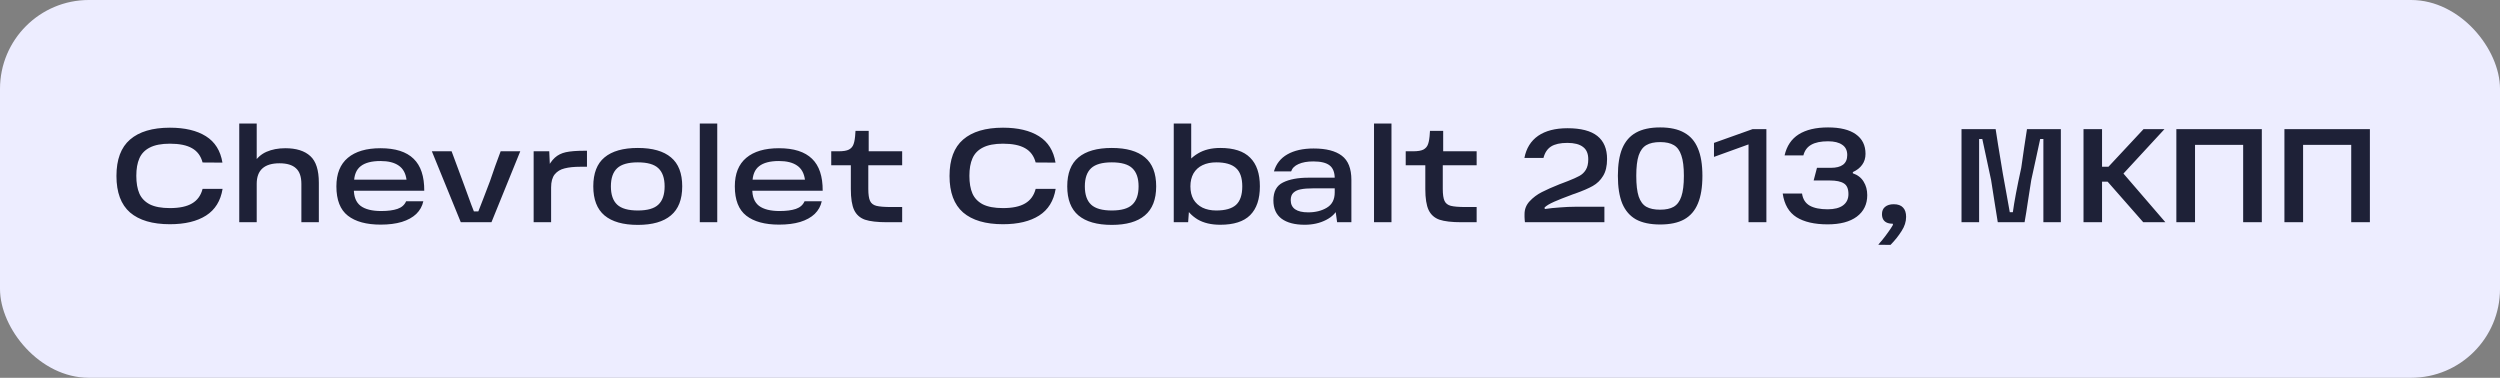
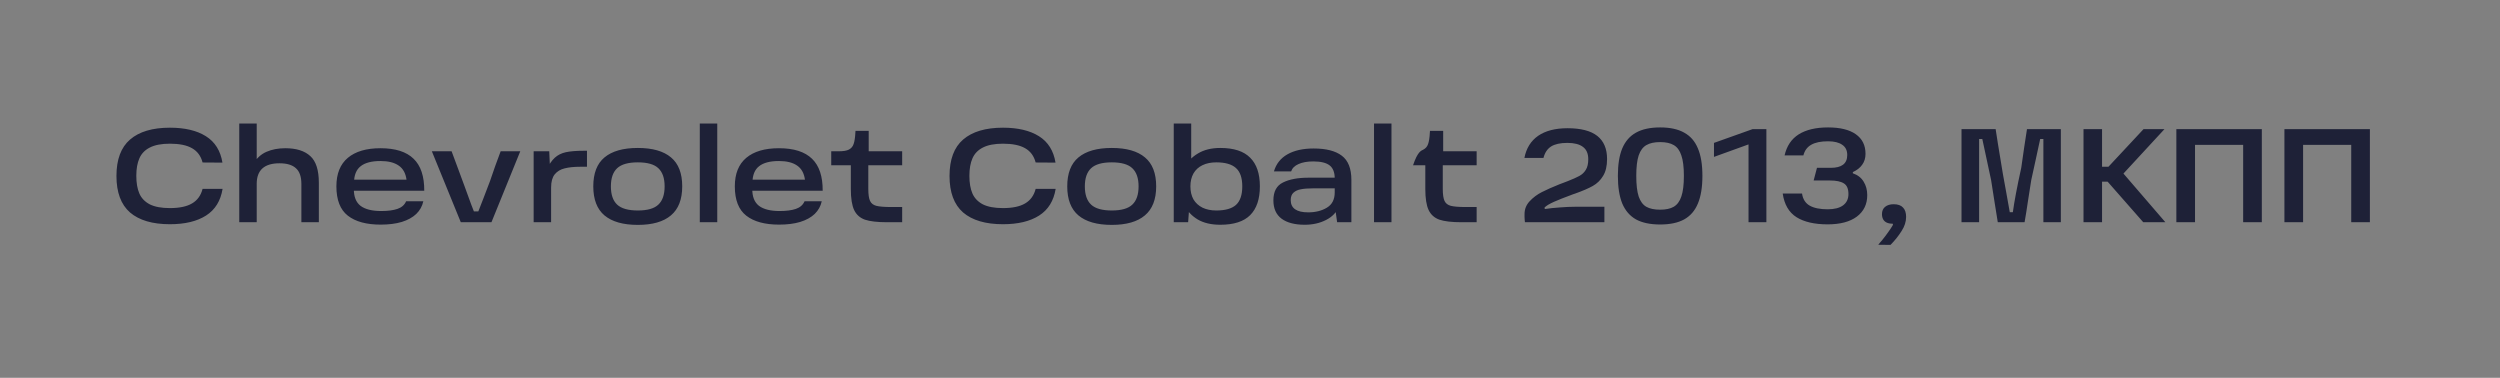
<svg xmlns="http://www.w3.org/2000/svg" width="225" height="34" viewBox="0 0 225 34" fill="none">
  <rect x="0" y="0" width="225" height="34" fill="#808080" stroke="none" />
-   <rect width="225" height="34" rx="8" fill="#EDEDFF" />
-   <path d="M15.292 20.18C13.724 20.18 12.528 19.828 11.704 19.124C10.888 18.412 10.48 17.316 10.48 15.836C10.48 14.356 10.888 13.264 11.704 12.56C12.528 11.848 13.724 11.492 15.292 11.492C16.636 11.492 17.716 11.748 18.532 12.26C19.348 12.772 19.844 13.564 20.02 14.636L18.232 14.624C18.08 14.04 17.764 13.612 17.284 13.34C16.812 13.068 16.148 12.932 15.292 12.932C14.532 12.932 13.928 13.048 13.48 13.28C13.04 13.504 12.728 13.828 12.544 14.252C12.36 14.668 12.268 15.192 12.268 15.824C12.268 16.464 12.36 16.996 12.544 17.42C12.728 17.836 13.04 18.16 13.48 18.392C13.928 18.616 14.532 18.728 15.292 18.728C16.148 18.728 16.812 18.588 17.284 18.308C17.764 18.028 18.08 17.592 18.232 17H20.032C19.856 18.08 19.36 18.88 18.544 19.4C17.728 19.92 16.644 20.18 15.292 20.18ZM25.672 13.34C26.664 13.34 27.416 13.576 27.928 14.048C28.44 14.512 28.696 15.312 28.696 16.448V20H27.124V16.556C27.124 15.9 26.96 15.428 26.632 15.14C26.312 14.844 25.82 14.696 25.156 14.696C23.788 14.696 23.104 15.312 23.104 16.544V20H21.532V11.12H23.104V15.008L22.816 14.72C23.104 14.232 23.492 13.88 23.98 13.664C24.476 13.448 25.04 13.34 25.672 13.34ZM34.259 20.216C32.979 20.216 31.995 19.948 31.307 19.412C30.619 18.876 30.275 17.996 30.275 16.772C30.275 15.636 30.619 14.78 31.307 14.204C31.995 13.628 32.975 13.34 34.247 13.34C35.583 13.34 36.575 13.656 37.223 14.288C37.871 14.912 38.191 15.872 38.183 17.168H31.259V16.172H36.587C36.507 15.588 36.271 15.164 35.879 14.9C35.487 14.628 34.943 14.492 34.247 14.492C33.447 14.492 32.851 14.648 32.459 14.96C32.067 15.264 31.867 15.76 31.859 16.448V16.724C31.851 16.772 31.847 16.816 31.847 16.856C31.847 16.896 31.847 16.944 31.847 17C31.839 17.696 32.039 18.204 32.447 18.524C32.863 18.836 33.483 18.992 34.307 18.992C34.907 18.992 35.395 18.928 35.771 18.8C36.147 18.672 36.407 18.444 36.551 18.116H38.099C38.003 18.556 37.791 18.936 37.463 19.256C37.135 19.568 36.699 19.808 36.155 19.976C35.619 20.136 34.987 20.216 34.259 20.216ZM38.867 13.616H40.644C40.843 14.128 41.035 14.644 41.219 15.164C41.411 15.676 41.599 16.184 41.783 16.688C42.303 18.136 42.636 19.024 42.779 19.352L41.795 19.028H43.907L42.923 19.352C43.108 18.896 43.3 18.404 43.499 17.876C43.7 17.348 43.9 16.824 44.099 16.304C44.404 15.392 44.724 14.496 45.059 13.616H46.824L44.231 20H41.471L38.867 13.616ZM52.828 13.568V15.008H52.24C51.672 15.008 51.2 15.056 50.824 15.152C50.448 15.24 50.148 15.42 49.924 15.692C49.708 15.964 49.6 16.356 49.6 16.868V20H48.028V13.616H49.432L49.516 15.5L49.18 15.284C49.42 14.796 49.672 14.432 49.936 14.192C50.2 13.952 50.528 13.788 50.92 13.7C51.32 13.612 51.868 13.568 52.564 13.568H52.828ZM57.404 20.24C56.084 20.24 55.084 19.956 54.404 19.388C53.732 18.82 53.396 17.948 53.396 16.772C53.396 15.596 53.732 14.728 54.404 14.168C55.084 13.6 56.084 13.316 57.404 13.316C58.724 13.316 59.72 13.6 60.392 14.168C61.064 14.728 61.4 15.596 61.4 16.772C61.4 17.948 61.06 18.82 60.38 19.388C59.708 19.956 58.716 20.24 57.404 20.24ZM57.404 18.944C58.268 18.944 58.884 18.768 59.252 18.416C59.628 18.064 59.816 17.516 59.816 16.772C59.816 16.036 59.628 15.492 59.252 15.14C58.884 14.788 58.268 14.612 57.404 14.612C56.54 14.612 55.92 14.788 55.544 15.14C55.168 15.492 54.98 16.036 54.98 16.772C54.98 17.516 55.168 18.064 55.544 18.416C55.92 18.768 56.54 18.944 57.404 18.944ZM62.981 11.12H64.553V20H62.981V11.12ZM70.118 20.216C68.838 20.216 67.854 19.948 67.166 19.412C66.478 18.876 66.134 17.996 66.134 16.772C66.134 15.636 66.478 14.78 67.166 14.204C67.854 13.628 68.834 13.34 70.106 13.34C71.442 13.34 72.434 13.656 73.082 14.288C73.73 14.912 74.05 15.872 74.042 17.168H67.118V16.172H72.446C72.366 15.588 72.13 15.164 71.738 14.9C71.346 14.628 70.802 14.492 70.106 14.492C69.306 14.492 68.71 14.648 68.318 14.96C67.926 15.264 67.726 15.76 67.718 16.448V16.724C67.71 16.772 67.706 16.816 67.706 16.856C67.706 16.896 67.706 16.944 67.706 17C67.698 17.696 67.898 18.204 68.306 18.524C68.722 18.836 69.342 18.992 70.166 18.992C70.766 18.992 71.254 18.928 71.63 18.8C72.006 18.672 72.266 18.444 72.41 18.116H73.958C73.862 18.556 73.65 18.936 73.322 19.256C72.994 19.568 72.558 19.808 72.014 19.976C71.478 20.136 70.846 20.216 70.118 20.216ZM79.815 20C78.959 20 78.303 19.924 77.847 19.772C77.399 19.612 77.075 19.324 76.875 18.908C76.675 18.484 76.575 17.852 76.575 17.012V14.876H74.811V13.616H75.471C75.895 13.616 76.207 13.564 76.407 13.46C76.615 13.348 76.755 13.18 76.827 12.956C76.907 12.732 76.959 12.396 76.983 11.948L76.995 11.78H78.183V13.616H81.195V14.876H78.147V17C78.147 17.496 78.199 17.856 78.303 18.08C78.407 18.304 78.595 18.452 78.867 18.524C79.147 18.596 79.595 18.632 80.211 18.632H81.195V20H79.815ZM90.269 20.18C88.701 20.18 87.505 19.828 86.681 19.124C85.865 18.412 85.457 17.316 85.457 15.836C85.457 14.356 85.865 13.264 86.681 12.56C87.505 11.848 88.701 11.492 90.269 11.492C91.613 11.492 92.693 11.748 93.509 12.26C94.325 12.772 94.821 13.564 94.997 14.636L93.209 14.624C93.057 14.04 92.741 13.612 92.261 13.34C91.789 13.068 91.125 12.932 90.269 12.932C89.509 12.932 88.905 13.048 88.457 13.28C88.017 13.504 87.705 13.828 87.521 14.252C87.337 14.668 87.245 15.192 87.245 15.824C87.245 16.464 87.337 16.996 87.521 17.42C87.705 17.836 88.017 18.16 88.457 18.392C88.905 18.616 89.509 18.728 90.269 18.728C91.125 18.728 91.789 18.588 92.261 18.308C92.741 18.028 93.057 17.592 93.209 17H95.009C94.833 18.08 94.337 18.88 93.521 19.4C92.705 19.92 91.621 20.18 90.269 20.18ZM100.06 20.24C98.74 20.24 97.74 19.956 97.06 19.388C96.388 18.82 96.052 17.948 96.052 16.772C96.052 15.596 96.388 14.728 97.06 14.168C97.74 13.6 98.74 13.316 100.06 13.316C101.38 13.316 102.376 13.6 103.048 14.168C103.72 14.728 104.056 15.596 104.056 16.772C104.056 17.948 103.716 18.82 103.036 19.388C102.364 19.956 101.372 20.24 100.06 20.24ZM100.06 18.944C100.924 18.944 101.54 18.768 101.908 18.416C102.284 18.064 102.472 17.516 102.472 16.772C102.472 16.036 102.284 15.492 101.908 15.14C101.54 14.788 100.924 14.612 100.06 14.612C99.196 14.612 98.576 14.788 98.2 15.14C97.824 15.492 97.636 16.036 97.636 16.772C97.636 17.516 97.824 18.064 98.2 18.416C98.576 18.768 99.196 18.944 100.06 18.944ZM109.825 20.228C109.009 20.228 108.329 20.068 107.785 19.748C107.249 19.42 106.853 18.996 106.597 18.476C106.341 17.948 106.213 17.38 106.213 16.772C106.213 16.172 106.345 15.608 106.609 15.08C106.873 14.552 107.277 14.128 107.821 13.808C108.365 13.48 109.033 13.316 109.825 13.316C111.041 13.316 111.937 13.608 112.513 14.192C113.097 14.768 113.389 15.628 113.389 16.772C113.389 17.916 113.097 18.78 112.513 19.364C111.937 19.94 111.041 20.228 109.825 20.228ZM109.465 18.944C110.273 18.944 110.865 18.776 111.241 18.44C111.617 18.096 111.805 17.54 111.805 16.772C111.805 16.004 111.613 15.452 111.229 15.116C110.853 14.78 110.265 14.612 109.465 14.612C108.993 14.612 108.581 14.696 108.229 14.864C107.877 15.032 107.605 15.28 107.413 15.608C107.229 15.936 107.137 16.324 107.137 16.772C107.137 17.228 107.229 17.62 107.413 17.948C107.605 18.268 107.877 18.516 108.229 18.692C108.581 18.86 108.993 18.944 109.465 18.944ZM106.933 20H105.637V11.12H107.209V14.636H107.041V18.512L106.933 20ZM118.229 13.364C119.349 13.364 120.193 13.58 120.761 14.012C121.337 14.444 121.625 15.172 121.625 16.196V20H120.341L120.137 18.536L120.485 18.596C120.293 19.108 119.913 19.508 119.345 19.796C118.785 20.084 118.145 20.228 117.425 20.228C116.537 20.228 115.845 20.048 115.349 19.688C114.853 19.32 114.605 18.768 114.605 18.032C114.605 17.24 114.893 16.704 115.469 16.424C116.045 16.136 116.809 15.992 117.761 15.992H120.425V16.952H118.157C117.717 16.952 117.357 16.98 117.077 17.036C116.805 17.084 116.585 17.184 116.417 17.336C116.249 17.488 116.165 17.712 116.165 18.008C116.165 18.376 116.297 18.652 116.561 18.836C116.825 19.02 117.217 19.112 117.737 19.112C118.393 19.112 118.953 18.972 119.417 18.692C119.889 18.412 120.125 17.952 120.125 17.312V16.052C120.125 15.516 119.973 15.128 119.669 14.888C119.365 14.648 118.873 14.528 118.193 14.528C117.657 14.528 117.213 14.608 116.861 14.768C116.517 14.92 116.297 15.14 116.201 15.428H114.653C114.853 14.748 115.257 14.236 115.865 13.892C116.481 13.54 117.269 13.364 118.229 13.364ZM123.661 11.12H125.233V20H123.661V11.12ZM131.518 20C130.662 20 130.006 19.924 129.55 19.772C129.102 19.612 128.778 19.324 128.578 18.908C128.378 18.484 128.278 17.852 128.278 17.012V14.876H126.514V13.616H127.174C127.598 13.616 127.91 13.564 128.11 13.46C128.318 13.348 128.458 13.18 128.53 12.956C128.61 12.732 128.662 12.396 128.686 11.948L128.698 11.78H129.886V13.616H132.898V14.876H129.85V17C129.85 17.496 129.902 17.856 130.006 18.08C130.11 18.304 130.298 18.452 130.57 18.524C130.85 18.596 131.298 18.632 131.914 18.632H132.898V20H131.518ZM137.196 14.216C137.364 13.344 137.776 12.68 138.432 12.224C139.096 11.768 139.976 11.54 141.072 11.54C142.28 11.54 143.176 11.772 143.76 12.236C144.344 12.7 144.636 13.392 144.636 14.312C144.636 14.944 144.516 15.452 144.276 15.836C144.044 16.22 143.736 16.52 143.352 16.736C142.968 16.952 142.44 17.18 141.768 17.42C141.696 17.444 141.624 17.468 141.552 17.492C141.48 17.516 141.408 17.544 141.336 17.576C140.808 17.768 140.324 17.96 139.884 18.152C139.452 18.344 139.16 18.52 139.008 18.68L139.032 18.812C139.456 18.748 139.912 18.7 140.4 18.668C140.896 18.628 141.352 18.608 141.768 18.608H144.396V20H137.244C137.236 19.96 137.232 19.92 137.232 19.88C137.232 19.84 137.228 19.8 137.22 19.76C137.212 19.688 137.208 19.612 137.208 19.532C137.208 19.452 137.208 19.364 137.208 19.268C137.208 18.828 137.36 18.444 137.664 18.116C137.976 17.78 138.344 17.504 138.768 17.288C139.192 17.072 139.724 16.836 140.364 16.58L140.652 16.472L141.12 16.292C141.568 16.116 141.908 15.964 142.14 15.836C142.38 15.708 142.572 15.528 142.716 15.296C142.868 15.056 142.944 14.736 142.944 14.336C142.944 13.824 142.784 13.452 142.464 13.22C142.152 12.98 141.684 12.86 141.06 12.86C140.428 12.86 139.94 12.968 139.596 13.184C139.26 13.4 139.032 13.744 138.912 14.216H137.196ZM145.609 15.824C145.609 14.808 145.741 13.984 146.005 13.352C146.277 12.712 146.689 12.24 147.241 11.936C147.801 11.624 148.525 11.468 149.413 11.468C150.301 11.468 151.021 11.624 151.573 11.936C152.133 12.24 152.545 12.712 152.809 13.352C153.081 13.984 153.217 14.808 153.217 15.824C153.217 16.848 153.081 17.68 152.809 18.32C152.545 18.96 152.133 19.436 151.573 19.748C151.021 20.052 150.301 20.204 149.413 20.204C148.525 20.204 147.801 20.052 147.241 19.748C146.689 19.436 146.277 18.96 146.005 18.32C145.741 17.672 145.609 16.84 145.609 15.824ZM147.265 15.824C147.265 16.624 147.337 17.244 147.481 17.684C147.633 18.124 147.861 18.432 148.165 18.608C148.477 18.784 148.893 18.872 149.413 18.872C149.925 18.872 150.333 18.784 150.637 18.608C150.949 18.424 151.177 18.116 151.321 17.684C151.473 17.244 151.549 16.624 151.549 15.824C151.549 15.032 151.473 14.42 151.321 13.988C151.177 13.548 150.953 13.24 150.649 13.064C150.345 12.88 149.933 12.788 149.413 12.788C148.893 12.788 148.477 12.88 148.165 13.064C147.861 13.24 147.633 13.548 147.481 13.988C147.337 14.42 147.265 15.032 147.265 15.824ZM157.367 12.644L158.207 12.692L154.259 14.12V12.86L157.727 11.624H158.975V20H157.367V12.644ZM164.488 20.192C163.304 20.192 162.368 19.976 161.68 19.544C161 19.112 160.588 18.404 160.444 17.42H162.184C162.256 17.924 162.488 18.288 162.88 18.512C163.272 18.728 163.808 18.836 164.488 18.836C165.088 18.836 165.548 18.72 165.868 18.488C166.196 18.248 166.36 17.908 166.36 17.468C166.36 16.996 166.224 16.676 165.952 16.508C165.68 16.332 165.26 16.244 164.692 16.244H163.228L163.528 15.104H164.776C165.256 15.104 165.62 15.012 165.868 14.828C166.124 14.636 166.252 14.344 166.252 13.952C166.252 13.536 166.1 13.228 165.796 13.028C165.5 12.82 165.076 12.716 164.524 12.716C163.876 12.716 163.372 12.82 163.012 13.028C162.652 13.228 162.416 13.548 162.304 13.988H160.612C160.804 13.14 161.228 12.508 161.884 12.092C162.548 11.676 163.428 11.468 164.524 11.468C165.612 11.468 166.444 11.672 167.02 12.08C167.604 12.488 167.896 13.076 167.896 13.844C167.896 14.228 167.796 14.556 167.596 14.828C167.404 15.1 167.124 15.32 166.756 15.488V15.596C167.196 15.748 167.52 16 167.728 16.352C167.944 16.696 168.052 17.1 168.052 17.564C168.052 18.38 167.74 19.024 167.116 19.496C166.492 19.96 165.616 20.192 164.488 20.192ZM169.042 22.028C169.098 21.964 169.154 21.896 169.21 21.824C169.266 21.76 169.322 21.696 169.378 21.632C169.586 21.376 169.774 21.128 169.942 20.888C170.11 20.656 170.242 20.456 170.338 20.288C170.362 20.24 170.37 20.2 170.362 20.168C170.362 20.144 170.346 20.132 170.314 20.132C170.106 20.132 169.93 20.096 169.786 20.024C169.514 19.888 169.378 19.636 169.378 19.268C169.378 18.988 169.47 18.772 169.654 18.62C169.846 18.46 170.106 18.38 170.434 18.38C170.81 18.38 171.09 18.48 171.274 18.68C171.458 18.872 171.55 19.152 171.55 19.52C171.55 19.952 171.414 20.376 171.142 20.792C170.878 21.216 170.546 21.632 170.146 22.04L169.042 22.028ZM176.536 11.624H179.608C179.68 12.136 179.896 13.472 180.256 15.632C180.368 16.232 180.476 16.828 180.58 17.42C180.684 18.004 180.784 18.564 180.88 19.1H181.156C181.284 18.148 181.536 16.816 181.912 15.104C182 14.504 182.088 13.892 182.176 13.268C182.264 12.644 182.348 12.096 182.428 11.624H185.476V20H183.904V12.512H183.616C183.504 13.04 183.376 13.632 183.232 14.288C183.088 14.944 182.948 15.584 182.812 16.208C182.716 16.824 182.616 17.464 182.512 18.128C182.416 18.792 182.316 19.416 182.212 20H179.8C179.704 19.416 179.604 18.792 179.5 18.128C179.396 17.464 179.296 16.824 179.2 16.208C179.072 15.584 178.94 14.968 178.804 14.36C178.668 13.744 178.536 13.128 178.408 12.512H178.12V20H176.536V11.624ZM189.76 15.008L192.916 11.624H194.8L190.624 16.148V15.056L194.884 20H192.892L189.688 16.352H188.788V15.008H189.76ZM187.516 11.624H189.184V20H187.516V11.624ZM195.872 11.624H203.564V20H201.884V12.248L202.688 13.04H196.76L197.552 12.248V20H195.872V11.624ZM205.598 11.624H213.29V20H211.61V12.248L212.414 13.04H206.486L207.278 12.248V20H205.598V11.624Z" fill="#1E2137" />
+   <path d="M15.292 20.18C13.724 20.18 12.528 19.828 11.704 19.124C10.888 18.412 10.48 17.316 10.48 15.836C10.48 14.356 10.888 13.264 11.704 12.56C12.528 11.848 13.724 11.492 15.292 11.492C16.636 11.492 17.716 11.748 18.532 12.26C19.348 12.772 19.844 13.564 20.02 14.636L18.232 14.624C18.08 14.04 17.764 13.612 17.284 13.34C16.812 13.068 16.148 12.932 15.292 12.932C14.532 12.932 13.928 13.048 13.48 13.28C13.04 13.504 12.728 13.828 12.544 14.252C12.36 14.668 12.268 15.192 12.268 15.824C12.268 16.464 12.36 16.996 12.544 17.42C12.728 17.836 13.04 18.16 13.48 18.392C13.928 18.616 14.532 18.728 15.292 18.728C16.148 18.728 16.812 18.588 17.284 18.308C17.764 18.028 18.08 17.592 18.232 17H20.032C19.856 18.08 19.36 18.88 18.544 19.4C17.728 19.92 16.644 20.18 15.292 20.18ZM25.672 13.34C26.664 13.34 27.416 13.576 27.928 14.048C28.44 14.512 28.696 15.312 28.696 16.448V20H27.124V16.556C27.124 15.9 26.96 15.428 26.632 15.14C26.312 14.844 25.82 14.696 25.156 14.696C23.788 14.696 23.104 15.312 23.104 16.544V20H21.532V11.12H23.104V15.008L22.816 14.72C23.104 14.232 23.492 13.88 23.98 13.664C24.476 13.448 25.04 13.34 25.672 13.34ZM34.259 20.216C32.979 20.216 31.995 19.948 31.307 19.412C30.619 18.876 30.275 17.996 30.275 16.772C30.275 15.636 30.619 14.78 31.307 14.204C31.995 13.628 32.975 13.34 34.247 13.34C35.583 13.34 36.575 13.656 37.223 14.288C37.871 14.912 38.191 15.872 38.183 17.168H31.259V16.172H36.587C36.507 15.588 36.271 15.164 35.879 14.9C35.487 14.628 34.943 14.492 34.247 14.492C33.447 14.492 32.851 14.648 32.459 14.96C32.067 15.264 31.867 15.76 31.859 16.448V16.724C31.851 16.772 31.847 16.816 31.847 16.856C31.847 16.896 31.847 16.944 31.847 17C31.839 17.696 32.039 18.204 32.447 18.524C32.863 18.836 33.483 18.992 34.307 18.992C34.907 18.992 35.395 18.928 35.771 18.8C36.147 18.672 36.407 18.444 36.551 18.116H38.099C38.003 18.556 37.791 18.936 37.463 19.256C37.135 19.568 36.699 19.808 36.155 19.976C35.619 20.136 34.987 20.216 34.259 20.216ZM38.867 13.616H40.644C40.843 14.128 41.035 14.644 41.219 15.164C41.411 15.676 41.599 16.184 41.783 16.688C42.303 18.136 42.636 19.024 42.779 19.352L41.795 19.028H43.907L42.923 19.352C43.108 18.896 43.3 18.404 43.499 17.876C43.7 17.348 43.9 16.824 44.099 16.304C44.404 15.392 44.724 14.496 45.059 13.616H46.824L44.231 20H41.471L38.867 13.616ZM52.828 13.568V15.008H52.24C51.672 15.008 51.2 15.056 50.824 15.152C50.448 15.24 50.148 15.42 49.924 15.692C49.708 15.964 49.6 16.356 49.6 16.868V20H48.028V13.616H49.432L49.516 15.5L49.18 15.284C49.42 14.796 49.672 14.432 49.936 14.192C50.2 13.952 50.528 13.788 50.92 13.7C51.32 13.612 51.868 13.568 52.564 13.568H52.828ZM57.404 20.24C56.084 20.24 55.084 19.956 54.404 19.388C53.732 18.82 53.396 17.948 53.396 16.772C53.396 15.596 53.732 14.728 54.404 14.168C55.084 13.6 56.084 13.316 57.404 13.316C58.724 13.316 59.72 13.6 60.392 14.168C61.064 14.728 61.4 15.596 61.4 16.772C61.4 17.948 61.06 18.82 60.38 19.388C59.708 19.956 58.716 20.24 57.404 20.24ZM57.404 18.944C58.268 18.944 58.884 18.768 59.252 18.416C59.628 18.064 59.816 17.516 59.816 16.772C59.816 16.036 59.628 15.492 59.252 15.14C58.884 14.788 58.268 14.612 57.404 14.612C56.54 14.612 55.92 14.788 55.544 15.14C55.168 15.492 54.98 16.036 54.98 16.772C54.98 17.516 55.168 18.064 55.544 18.416C55.92 18.768 56.54 18.944 57.404 18.944ZM62.981 11.12H64.553V20H62.981V11.12ZM70.118 20.216C68.838 20.216 67.854 19.948 67.166 19.412C66.478 18.876 66.134 17.996 66.134 16.772C66.134 15.636 66.478 14.78 67.166 14.204C67.854 13.628 68.834 13.34 70.106 13.34C71.442 13.34 72.434 13.656 73.082 14.288C73.73 14.912 74.05 15.872 74.042 17.168H67.118V16.172H72.446C72.366 15.588 72.13 15.164 71.738 14.9C71.346 14.628 70.802 14.492 70.106 14.492C69.306 14.492 68.71 14.648 68.318 14.96C67.926 15.264 67.726 15.76 67.718 16.448V16.724C67.71 16.772 67.706 16.816 67.706 16.856C67.706 16.896 67.706 16.944 67.706 17C67.698 17.696 67.898 18.204 68.306 18.524C68.722 18.836 69.342 18.992 70.166 18.992C70.766 18.992 71.254 18.928 71.63 18.8C72.006 18.672 72.266 18.444 72.41 18.116H73.958C73.862 18.556 73.65 18.936 73.322 19.256C72.994 19.568 72.558 19.808 72.014 19.976C71.478 20.136 70.846 20.216 70.118 20.216ZM79.815 20C78.959 20 78.303 19.924 77.847 19.772C77.399 19.612 77.075 19.324 76.875 18.908C76.675 18.484 76.575 17.852 76.575 17.012V14.876H74.811V13.616H75.471C75.895 13.616 76.207 13.564 76.407 13.46C76.615 13.348 76.755 13.18 76.827 12.956C76.907 12.732 76.959 12.396 76.983 11.948L76.995 11.78H78.183V13.616H81.195V14.876H78.147V17C78.147 17.496 78.199 17.856 78.303 18.08C78.407 18.304 78.595 18.452 78.867 18.524C79.147 18.596 79.595 18.632 80.211 18.632H81.195V20H79.815ZM90.269 20.18C88.701 20.18 87.505 19.828 86.681 19.124C85.865 18.412 85.457 17.316 85.457 15.836C85.457 14.356 85.865 13.264 86.681 12.56C87.505 11.848 88.701 11.492 90.269 11.492C91.613 11.492 92.693 11.748 93.509 12.26C94.325 12.772 94.821 13.564 94.997 14.636L93.209 14.624C93.057 14.04 92.741 13.612 92.261 13.34C91.789 13.068 91.125 12.932 90.269 12.932C89.509 12.932 88.905 13.048 88.457 13.28C88.017 13.504 87.705 13.828 87.521 14.252C87.337 14.668 87.245 15.192 87.245 15.824C87.245 16.464 87.337 16.996 87.521 17.42C87.705 17.836 88.017 18.16 88.457 18.392C88.905 18.616 89.509 18.728 90.269 18.728C91.125 18.728 91.789 18.588 92.261 18.308C92.741 18.028 93.057 17.592 93.209 17H95.009C94.833 18.08 94.337 18.88 93.521 19.4C92.705 19.92 91.621 20.18 90.269 20.18ZM100.06 20.24C98.74 20.24 97.74 19.956 97.06 19.388C96.388 18.82 96.052 17.948 96.052 16.772C96.052 15.596 96.388 14.728 97.06 14.168C97.74 13.6 98.74 13.316 100.06 13.316C101.38 13.316 102.376 13.6 103.048 14.168C103.72 14.728 104.056 15.596 104.056 16.772C104.056 17.948 103.716 18.82 103.036 19.388C102.364 19.956 101.372 20.24 100.06 20.24ZM100.06 18.944C100.924 18.944 101.54 18.768 101.908 18.416C102.284 18.064 102.472 17.516 102.472 16.772C102.472 16.036 102.284 15.492 101.908 15.14C101.54 14.788 100.924 14.612 100.06 14.612C99.196 14.612 98.576 14.788 98.2 15.14C97.824 15.492 97.636 16.036 97.636 16.772C97.636 17.516 97.824 18.064 98.2 18.416C98.576 18.768 99.196 18.944 100.06 18.944ZM109.825 20.228C109.009 20.228 108.329 20.068 107.785 19.748C107.249 19.42 106.853 18.996 106.597 18.476C106.341 17.948 106.213 17.38 106.213 16.772C106.213 16.172 106.345 15.608 106.609 15.08C106.873 14.552 107.277 14.128 107.821 13.808C108.365 13.48 109.033 13.316 109.825 13.316C111.041 13.316 111.937 13.608 112.513 14.192C113.097 14.768 113.389 15.628 113.389 16.772C113.389 17.916 113.097 18.78 112.513 19.364C111.937 19.94 111.041 20.228 109.825 20.228ZM109.465 18.944C110.273 18.944 110.865 18.776 111.241 18.44C111.617 18.096 111.805 17.54 111.805 16.772C111.805 16.004 111.613 15.452 111.229 15.116C110.853 14.78 110.265 14.612 109.465 14.612C108.993 14.612 108.581 14.696 108.229 14.864C107.877 15.032 107.605 15.28 107.413 15.608C107.229 15.936 107.137 16.324 107.137 16.772C107.137 17.228 107.229 17.62 107.413 17.948C107.605 18.268 107.877 18.516 108.229 18.692C108.581 18.86 108.993 18.944 109.465 18.944ZM106.933 20H105.637V11.12H107.209V14.636H107.041V18.512L106.933 20ZM118.229 13.364C119.349 13.364 120.193 13.58 120.761 14.012C121.337 14.444 121.625 15.172 121.625 16.196V20H120.341L120.137 18.536L120.485 18.596C120.293 19.108 119.913 19.508 119.345 19.796C118.785 20.084 118.145 20.228 117.425 20.228C116.537 20.228 115.845 20.048 115.349 19.688C114.853 19.32 114.605 18.768 114.605 18.032C114.605 17.24 114.893 16.704 115.469 16.424C116.045 16.136 116.809 15.992 117.761 15.992H120.425V16.952H118.157C117.717 16.952 117.357 16.98 117.077 17.036C116.805 17.084 116.585 17.184 116.417 17.336C116.249 17.488 116.165 17.712 116.165 18.008C116.165 18.376 116.297 18.652 116.561 18.836C116.825 19.02 117.217 19.112 117.737 19.112C118.393 19.112 118.953 18.972 119.417 18.692C119.889 18.412 120.125 17.952 120.125 17.312V16.052C120.125 15.516 119.973 15.128 119.669 14.888C119.365 14.648 118.873 14.528 118.193 14.528C117.657 14.528 117.213 14.608 116.861 14.768C116.517 14.92 116.297 15.14 116.201 15.428H114.653C114.853 14.748 115.257 14.236 115.865 13.892C116.481 13.54 117.269 13.364 118.229 13.364ZM123.661 11.12H125.233V20H123.661V11.12ZM131.518 20C130.662 20 130.006 19.924 129.55 19.772C129.102 19.612 128.778 19.324 128.578 18.908C128.378 18.484 128.278 17.852 128.278 17.012V14.876H126.514H127.174C127.598 13.616 127.91 13.564 128.11 13.46C128.318 13.348 128.458 13.18 128.53 12.956C128.61 12.732 128.662 12.396 128.686 11.948L128.698 11.78H129.886V13.616H132.898V14.876H129.85V17C129.85 17.496 129.902 17.856 130.006 18.08C130.11 18.304 130.298 18.452 130.57 18.524C130.85 18.596 131.298 18.632 131.914 18.632H132.898V20H131.518ZM137.196 14.216C137.364 13.344 137.776 12.68 138.432 12.224C139.096 11.768 139.976 11.54 141.072 11.54C142.28 11.54 143.176 11.772 143.76 12.236C144.344 12.7 144.636 13.392 144.636 14.312C144.636 14.944 144.516 15.452 144.276 15.836C144.044 16.22 143.736 16.52 143.352 16.736C142.968 16.952 142.44 17.18 141.768 17.42C141.696 17.444 141.624 17.468 141.552 17.492C141.48 17.516 141.408 17.544 141.336 17.576C140.808 17.768 140.324 17.96 139.884 18.152C139.452 18.344 139.16 18.52 139.008 18.68L139.032 18.812C139.456 18.748 139.912 18.7 140.4 18.668C140.896 18.628 141.352 18.608 141.768 18.608H144.396V20H137.244C137.236 19.96 137.232 19.92 137.232 19.88C137.232 19.84 137.228 19.8 137.22 19.76C137.212 19.688 137.208 19.612 137.208 19.532C137.208 19.452 137.208 19.364 137.208 19.268C137.208 18.828 137.36 18.444 137.664 18.116C137.976 17.78 138.344 17.504 138.768 17.288C139.192 17.072 139.724 16.836 140.364 16.58L140.652 16.472L141.12 16.292C141.568 16.116 141.908 15.964 142.14 15.836C142.38 15.708 142.572 15.528 142.716 15.296C142.868 15.056 142.944 14.736 142.944 14.336C142.944 13.824 142.784 13.452 142.464 13.22C142.152 12.98 141.684 12.86 141.06 12.86C140.428 12.86 139.94 12.968 139.596 13.184C139.26 13.4 139.032 13.744 138.912 14.216H137.196ZM145.609 15.824C145.609 14.808 145.741 13.984 146.005 13.352C146.277 12.712 146.689 12.24 147.241 11.936C147.801 11.624 148.525 11.468 149.413 11.468C150.301 11.468 151.021 11.624 151.573 11.936C152.133 12.24 152.545 12.712 152.809 13.352C153.081 13.984 153.217 14.808 153.217 15.824C153.217 16.848 153.081 17.68 152.809 18.32C152.545 18.96 152.133 19.436 151.573 19.748C151.021 20.052 150.301 20.204 149.413 20.204C148.525 20.204 147.801 20.052 147.241 19.748C146.689 19.436 146.277 18.96 146.005 18.32C145.741 17.672 145.609 16.84 145.609 15.824ZM147.265 15.824C147.265 16.624 147.337 17.244 147.481 17.684C147.633 18.124 147.861 18.432 148.165 18.608C148.477 18.784 148.893 18.872 149.413 18.872C149.925 18.872 150.333 18.784 150.637 18.608C150.949 18.424 151.177 18.116 151.321 17.684C151.473 17.244 151.549 16.624 151.549 15.824C151.549 15.032 151.473 14.42 151.321 13.988C151.177 13.548 150.953 13.24 150.649 13.064C150.345 12.88 149.933 12.788 149.413 12.788C148.893 12.788 148.477 12.88 148.165 13.064C147.861 13.24 147.633 13.548 147.481 13.988C147.337 14.42 147.265 15.032 147.265 15.824ZM157.367 12.644L158.207 12.692L154.259 14.12V12.86L157.727 11.624H158.975V20H157.367V12.644ZM164.488 20.192C163.304 20.192 162.368 19.976 161.68 19.544C161 19.112 160.588 18.404 160.444 17.42H162.184C162.256 17.924 162.488 18.288 162.88 18.512C163.272 18.728 163.808 18.836 164.488 18.836C165.088 18.836 165.548 18.72 165.868 18.488C166.196 18.248 166.36 17.908 166.36 17.468C166.36 16.996 166.224 16.676 165.952 16.508C165.68 16.332 165.26 16.244 164.692 16.244H163.228L163.528 15.104H164.776C165.256 15.104 165.62 15.012 165.868 14.828C166.124 14.636 166.252 14.344 166.252 13.952C166.252 13.536 166.1 13.228 165.796 13.028C165.5 12.82 165.076 12.716 164.524 12.716C163.876 12.716 163.372 12.82 163.012 13.028C162.652 13.228 162.416 13.548 162.304 13.988H160.612C160.804 13.14 161.228 12.508 161.884 12.092C162.548 11.676 163.428 11.468 164.524 11.468C165.612 11.468 166.444 11.672 167.02 12.08C167.604 12.488 167.896 13.076 167.896 13.844C167.896 14.228 167.796 14.556 167.596 14.828C167.404 15.1 167.124 15.32 166.756 15.488V15.596C167.196 15.748 167.52 16 167.728 16.352C167.944 16.696 168.052 17.1 168.052 17.564C168.052 18.38 167.74 19.024 167.116 19.496C166.492 19.96 165.616 20.192 164.488 20.192ZM169.042 22.028C169.098 21.964 169.154 21.896 169.21 21.824C169.266 21.76 169.322 21.696 169.378 21.632C169.586 21.376 169.774 21.128 169.942 20.888C170.11 20.656 170.242 20.456 170.338 20.288C170.362 20.24 170.37 20.2 170.362 20.168C170.362 20.144 170.346 20.132 170.314 20.132C170.106 20.132 169.93 20.096 169.786 20.024C169.514 19.888 169.378 19.636 169.378 19.268C169.378 18.988 169.47 18.772 169.654 18.62C169.846 18.46 170.106 18.38 170.434 18.38C170.81 18.38 171.09 18.48 171.274 18.68C171.458 18.872 171.55 19.152 171.55 19.52C171.55 19.952 171.414 20.376 171.142 20.792C170.878 21.216 170.546 21.632 170.146 22.04L169.042 22.028ZM176.536 11.624H179.608C179.68 12.136 179.896 13.472 180.256 15.632C180.368 16.232 180.476 16.828 180.58 17.42C180.684 18.004 180.784 18.564 180.88 19.1H181.156C181.284 18.148 181.536 16.816 181.912 15.104C182 14.504 182.088 13.892 182.176 13.268C182.264 12.644 182.348 12.096 182.428 11.624H185.476V20H183.904V12.512H183.616C183.504 13.04 183.376 13.632 183.232 14.288C183.088 14.944 182.948 15.584 182.812 16.208C182.716 16.824 182.616 17.464 182.512 18.128C182.416 18.792 182.316 19.416 182.212 20H179.8C179.704 19.416 179.604 18.792 179.5 18.128C179.396 17.464 179.296 16.824 179.2 16.208C179.072 15.584 178.94 14.968 178.804 14.36C178.668 13.744 178.536 13.128 178.408 12.512H178.12V20H176.536V11.624ZM189.76 15.008L192.916 11.624H194.8L190.624 16.148V15.056L194.884 20H192.892L189.688 16.352H188.788V15.008H189.76ZM187.516 11.624H189.184V20H187.516V11.624ZM195.872 11.624H203.564V20H201.884V12.248L202.688 13.04H196.76L197.552 12.248V20H195.872V11.624ZM205.598 11.624H213.29V20H211.61V12.248L212.414 13.04H206.486L207.278 12.248V20H205.598V11.624Z" fill="#1E2137" />
</svg>